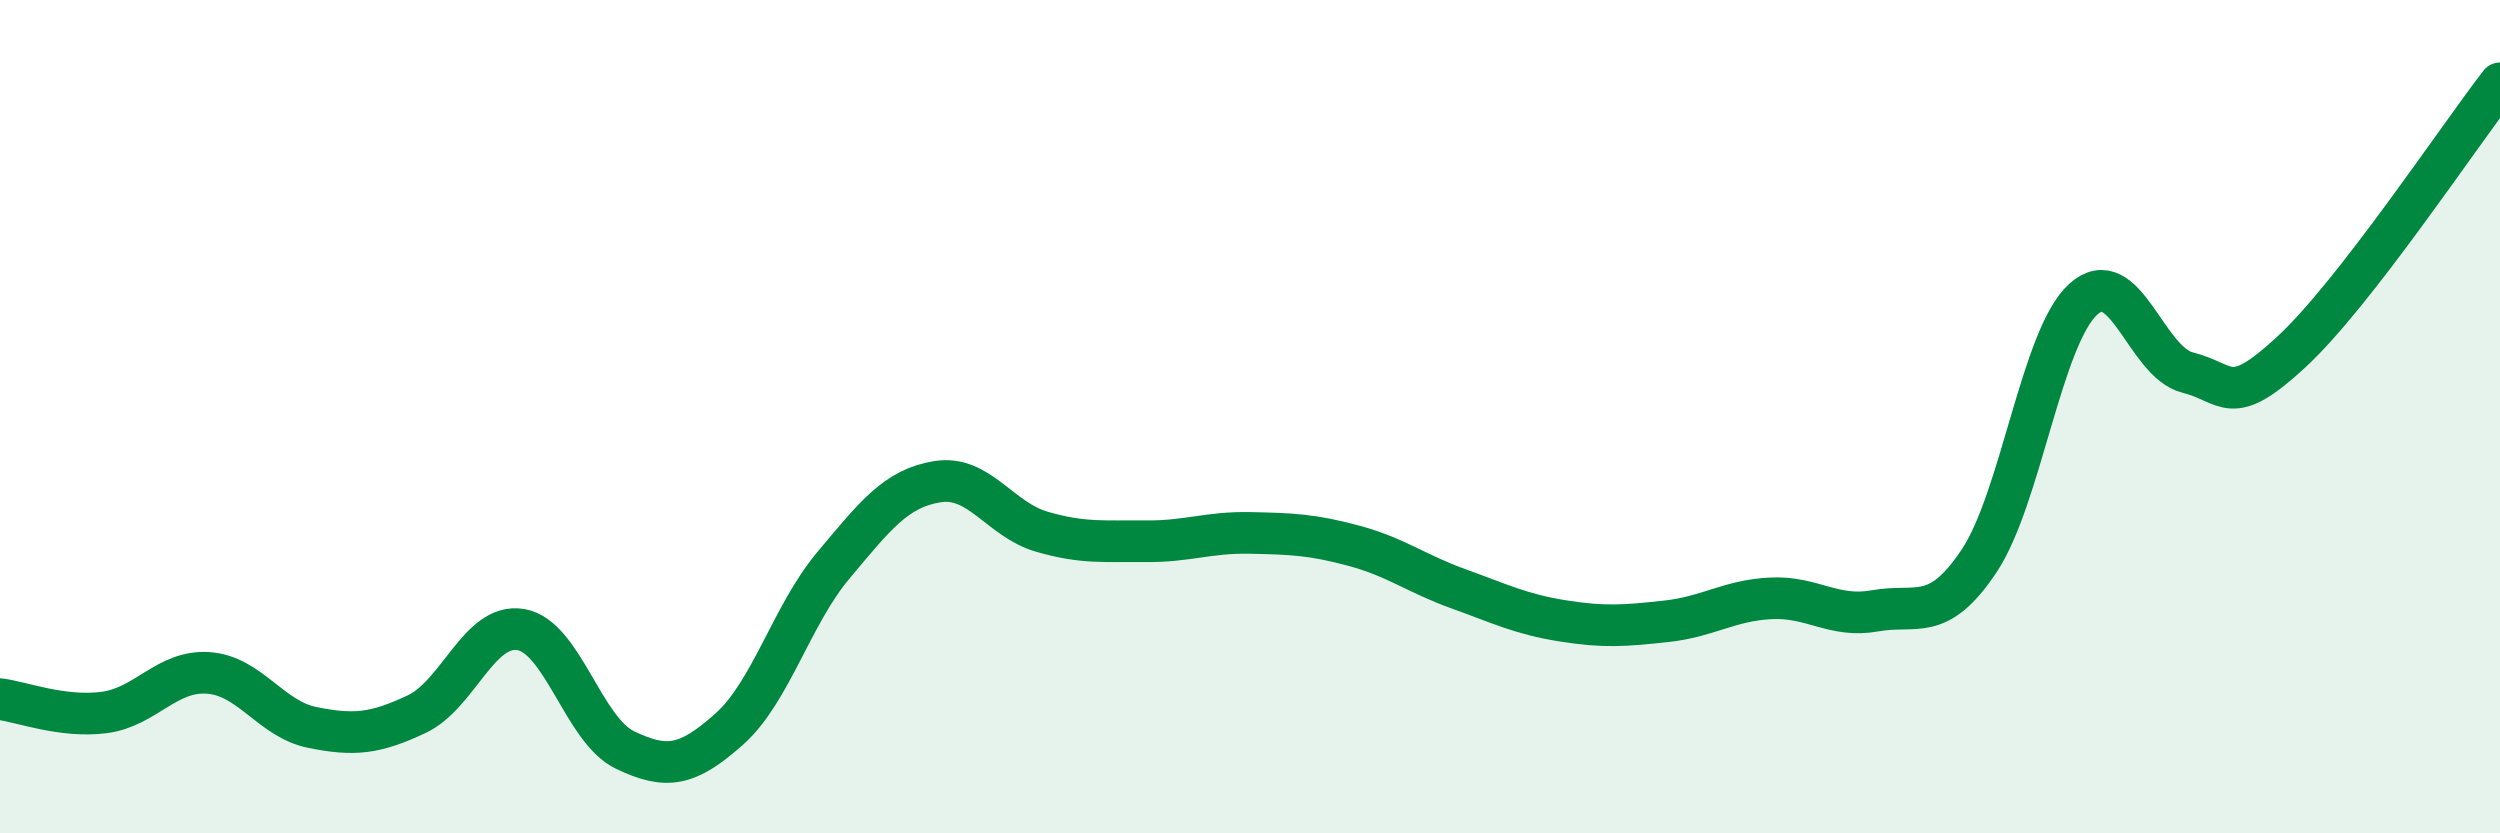
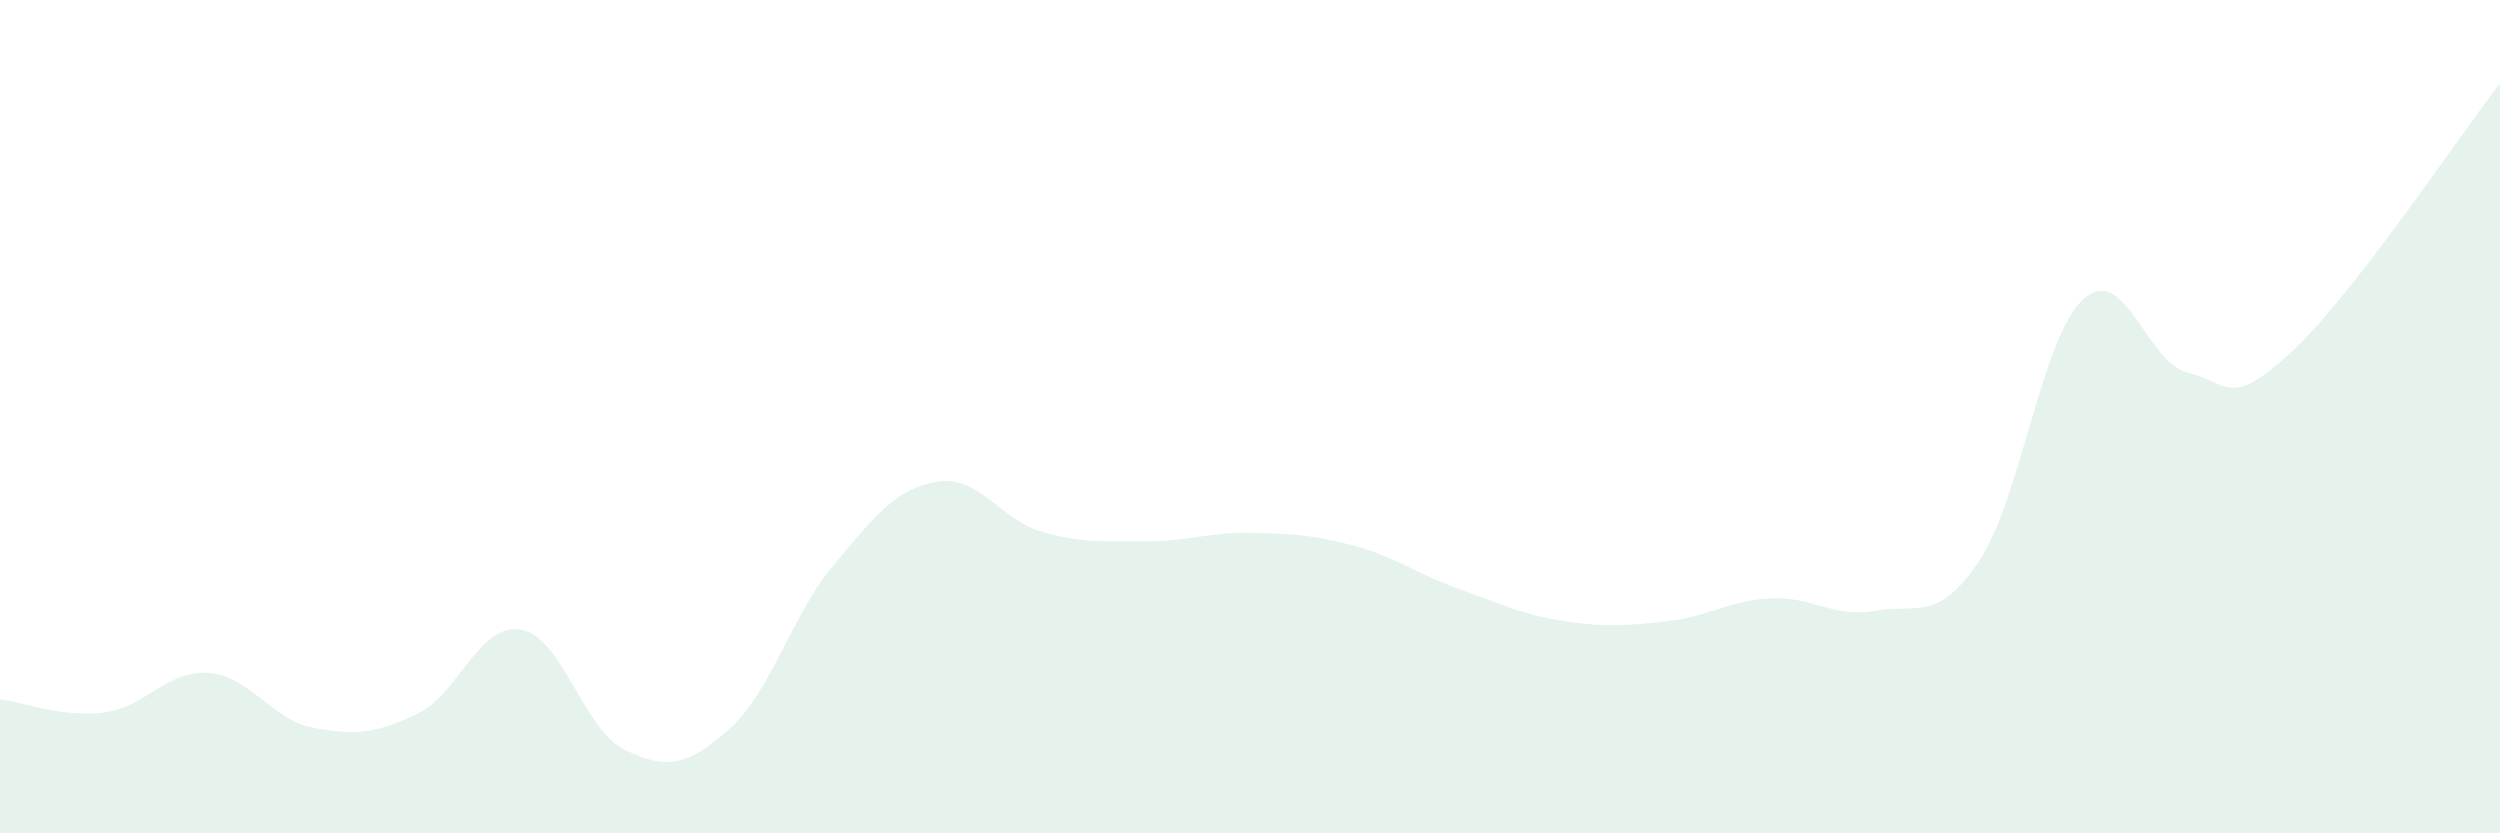
<svg xmlns="http://www.w3.org/2000/svg" width="60" height="20" viewBox="0 0 60 20">
  <path d="M 0,16.78 C 0.5,16.84 1.5,17.23 2.5,17.1 C 3.5,16.97 4,16.08 5,16.15 C 6,16.22 6.5,17.26 7.5,17.46 C 8.5,17.66 9,17.61 10,17.14 C 11,16.67 11.5,14.94 12.5,15.11 C 13.5,15.28 14,17.52 15,18 C 16,18.48 16.5,18.39 17.5,17.5 C 18.5,16.61 19,14.76 20,13.57 C 21,12.38 21.5,11.72 22.5,11.56 C 23.5,11.4 24,12.47 25,12.76 C 26,13.05 26.5,12.98 27.5,12.99 C 28.5,13 29,12.77 30,12.79 C 31,12.81 31.5,12.83 32.5,13.1 C 33.5,13.37 34,13.77 35,14.13 C 36,14.49 36.5,14.74 37.5,14.9 C 38.5,15.06 39,15.02 40,14.91 C 41,14.8 41.5,14.41 42.5,14.36 C 43.5,14.31 44,14.84 45,14.66 C 46,14.48 46.5,14.96 47.5,13.46 C 48.5,11.96 49,8.08 50,7.18 C 51,6.28 51.5,8.69 52.5,8.94 C 53.5,9.19 53.5,9.83 55,8.44 C 56.5,7.05 59,3.29 60,2L60 20L0 20Z" fill="#008740" opacity="0.1" stroke-linecap="round" stroke-linejoin="round" />
-   <path d="M 0,16.78 C 0.5,16.84 1.5,17.23 2.5,17.1 C 3.5,16.97 4,16.08 5,16.15 C 6,16.22 6.5,17.26 7.5,17.46 C 8.5,17.66 9,17.61 10,17.14 C 11,16.67 11.5,14.94 12.5,15.11 C 13.5,15.28 14,17.52 15,18 C 16,18.48 16.5,18.39 17.5,17.5 C 18.5,16.61 19,14.76 20,13.57 C 21,12.38 21.5,11.72 22.5,11.56 C 23.5,11.4 24,12.47 25,12.76 C 26,13.05 26.5,12.98 27.5,12.99 C 28.5,13 29,12.77 30,12.79 C 31,12.81 31.5,12.83 32.5,13.1 C 33.5,13.37 34,13.77 35,14.13 C 36,14.49 36.5,14.74 37.5,14.9 C 38.5,15.06 39,15.02 40,14.91 C 41,14.8 41.5,14.41 42.5,14.36 C 43.5,14.31 44,14.84 45,14.66 C 46,14.48 46.5,14.96 47.5,13.46 C 48.5,11.96 49,8.08 50,7.18 C 51,6.28 51.5,8.69 52.5,8.94 C 53.5,9.19 53.5,9.83 55,8.44 C 56.5,7.05 59,3.29 60,2" stroke="#008740" stroke-width="1" fill="none" stroke-linecap="round" stroke-linejoin="round" />
</svg>